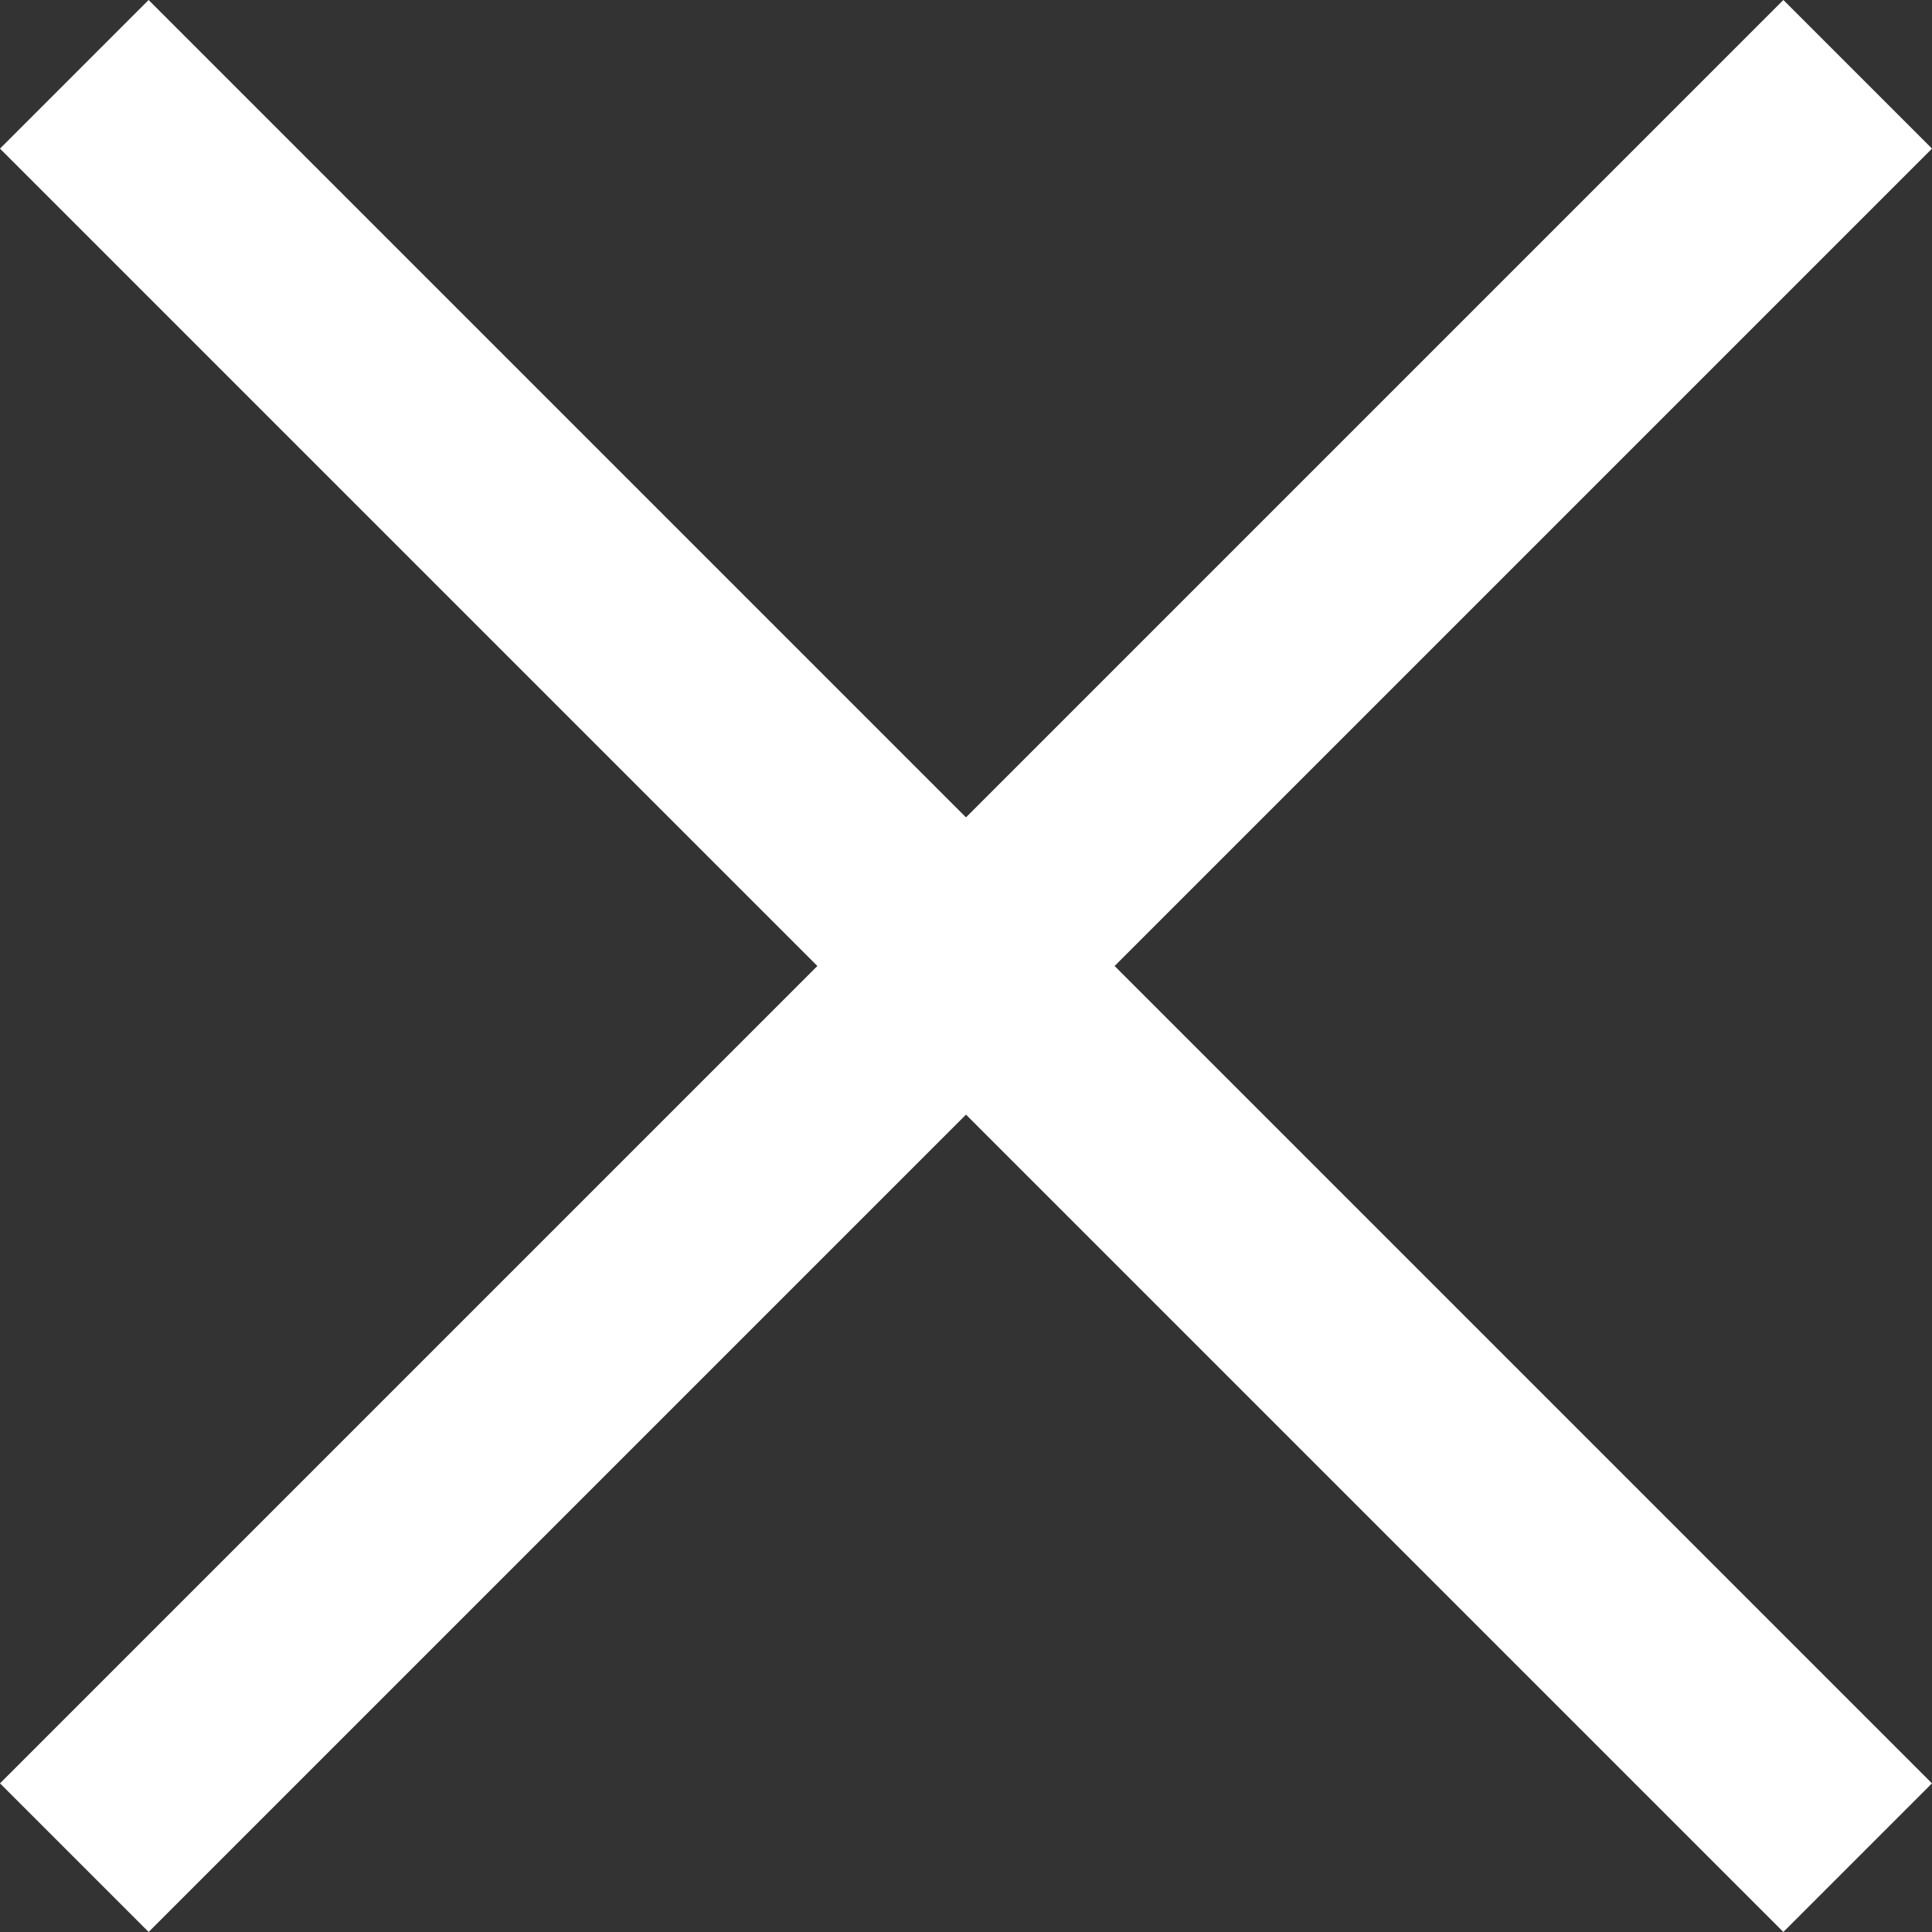
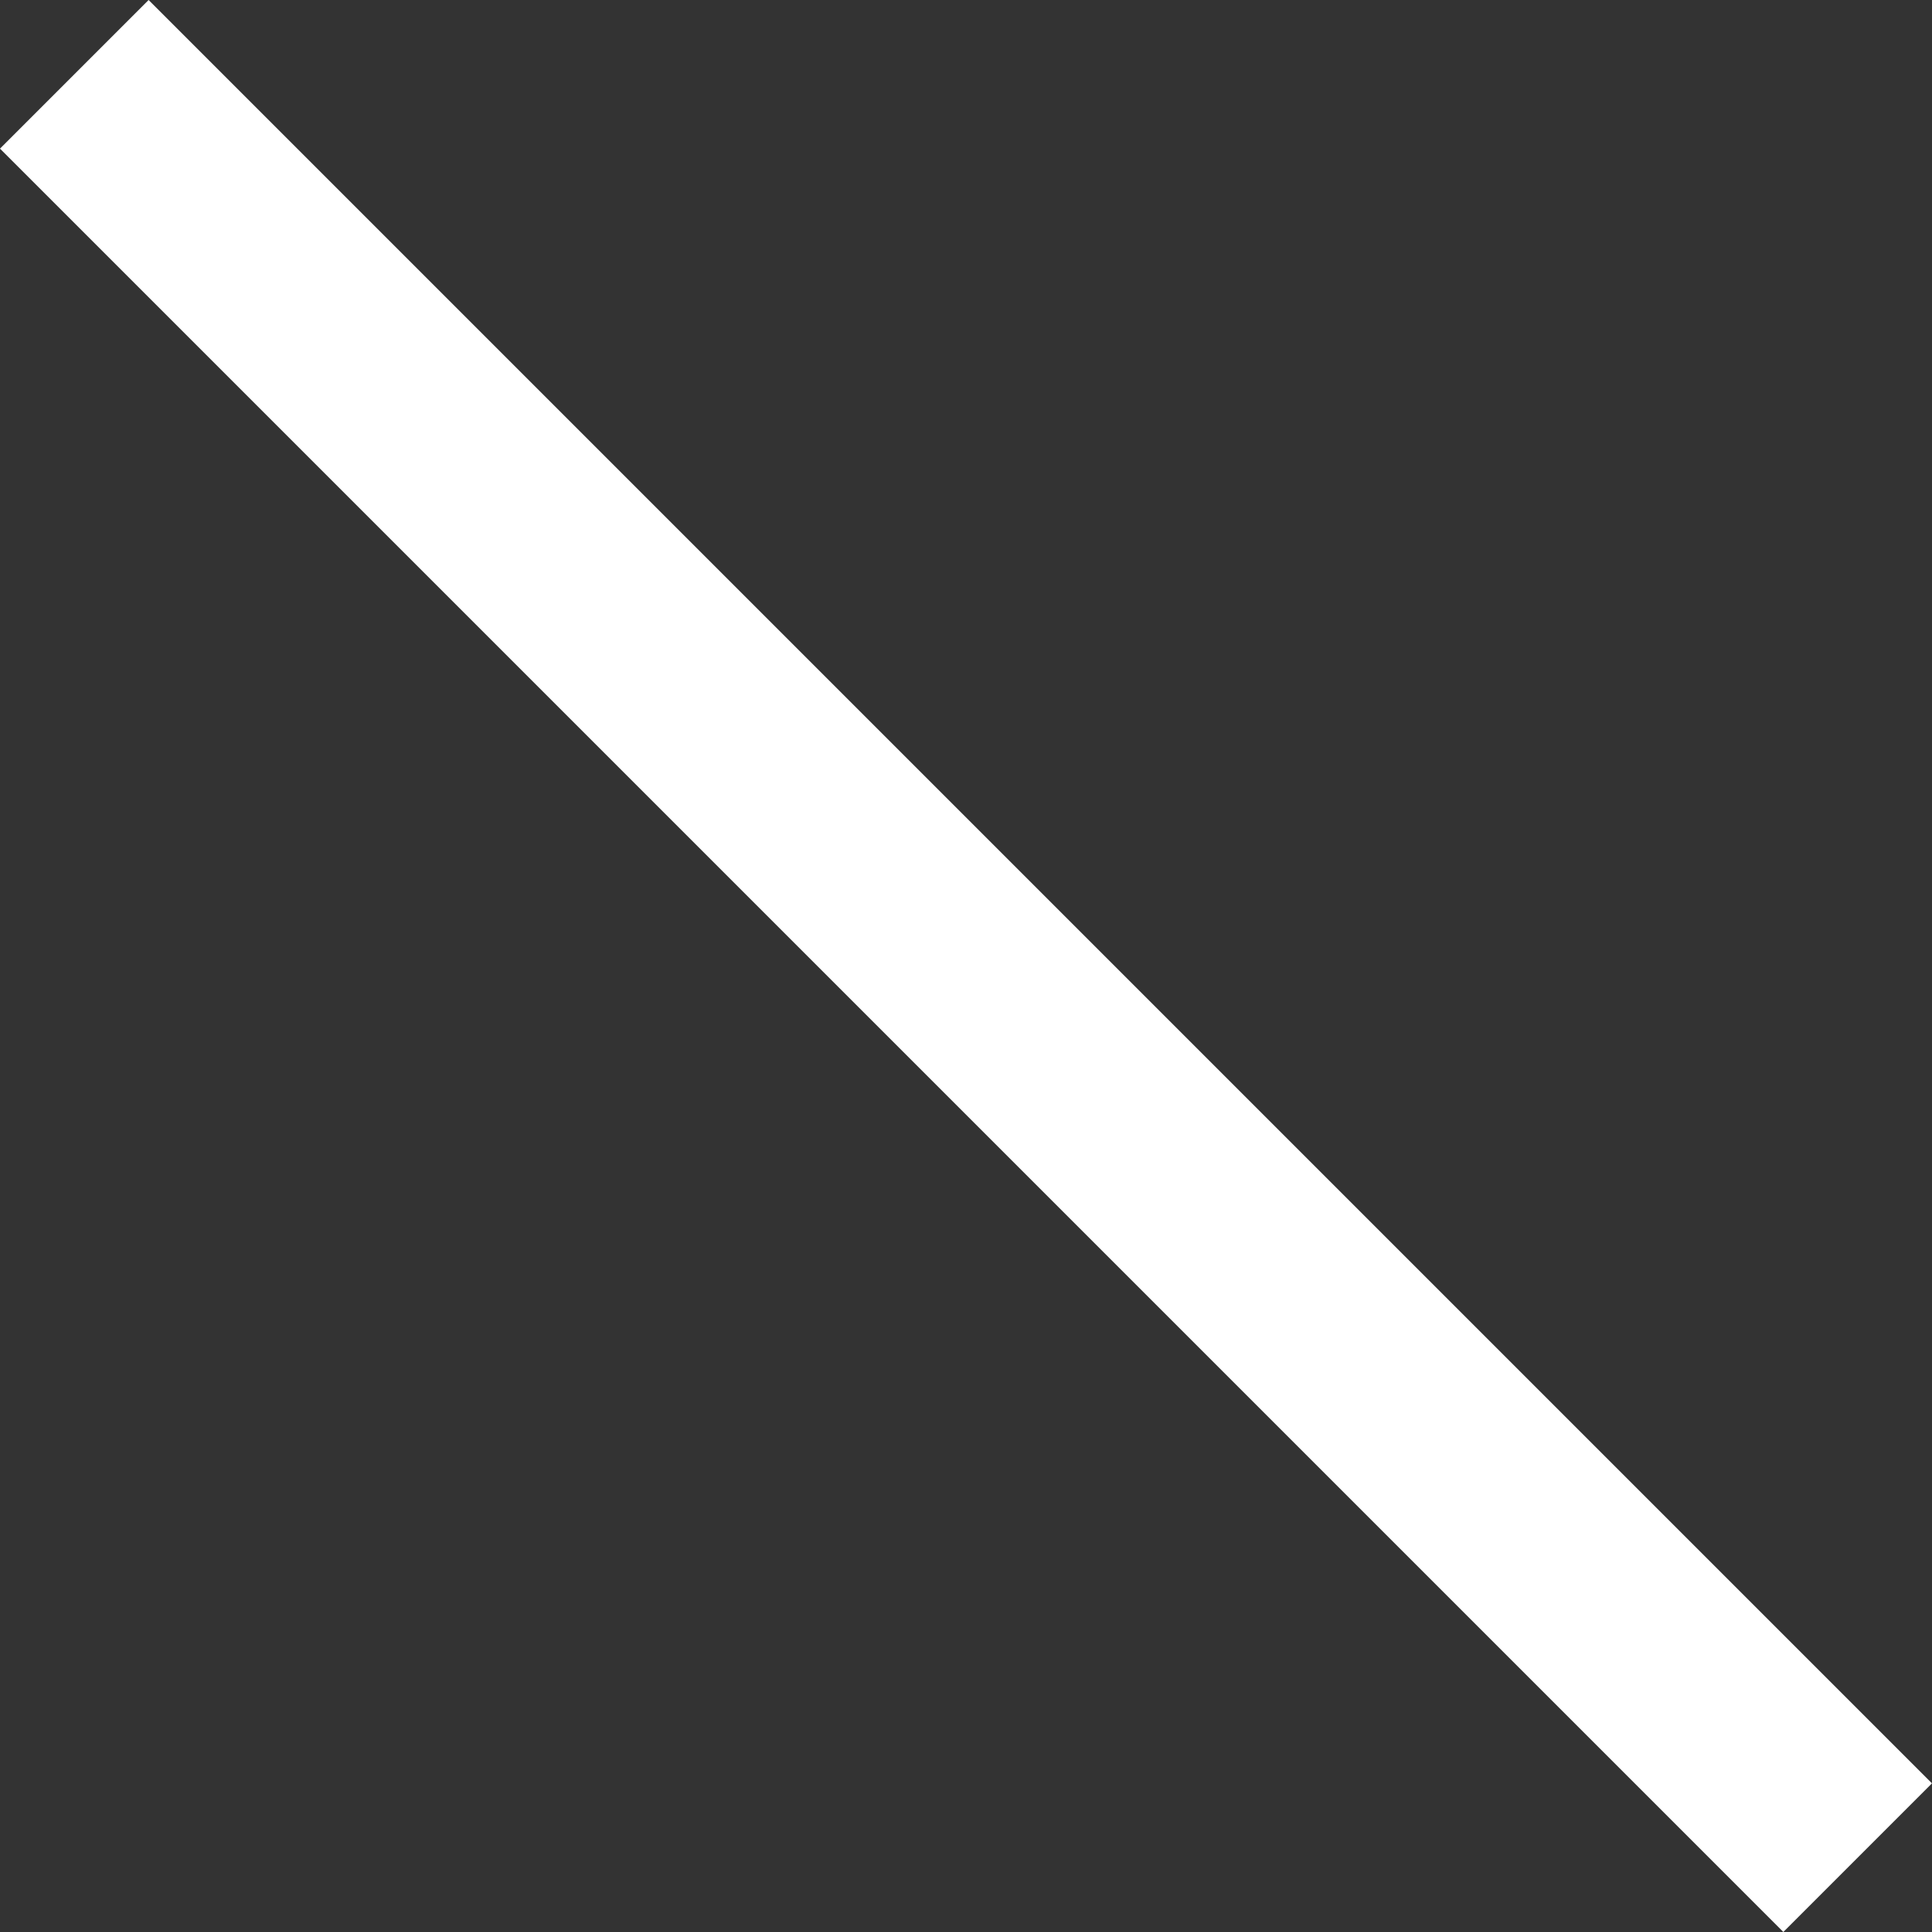
<svg xmlns="http://www.w3.org/2000/svg" width="18.385" height="18.385" viewBox="0 0 18.385 18.385">
  <rect x="0" y="0" width="18.385" height="18.385" fill="#333333" stroke="none" />
  <g id="グループ_318" data-name="グループ 318" transform="translate(-1201.615 -116.808)">
    <rect id="長方形_270" data-name="長方形 270" width="24" height="2" transform="translate(1203.029 116.808) rotate(45)" fill="#fff" />
-     <rect id="長方形_271" data-name="長方形 271" width="24" height="2" transform="translate(1220 118.222) rotate(135)" fill="#fff" />
  </g>
</svg>